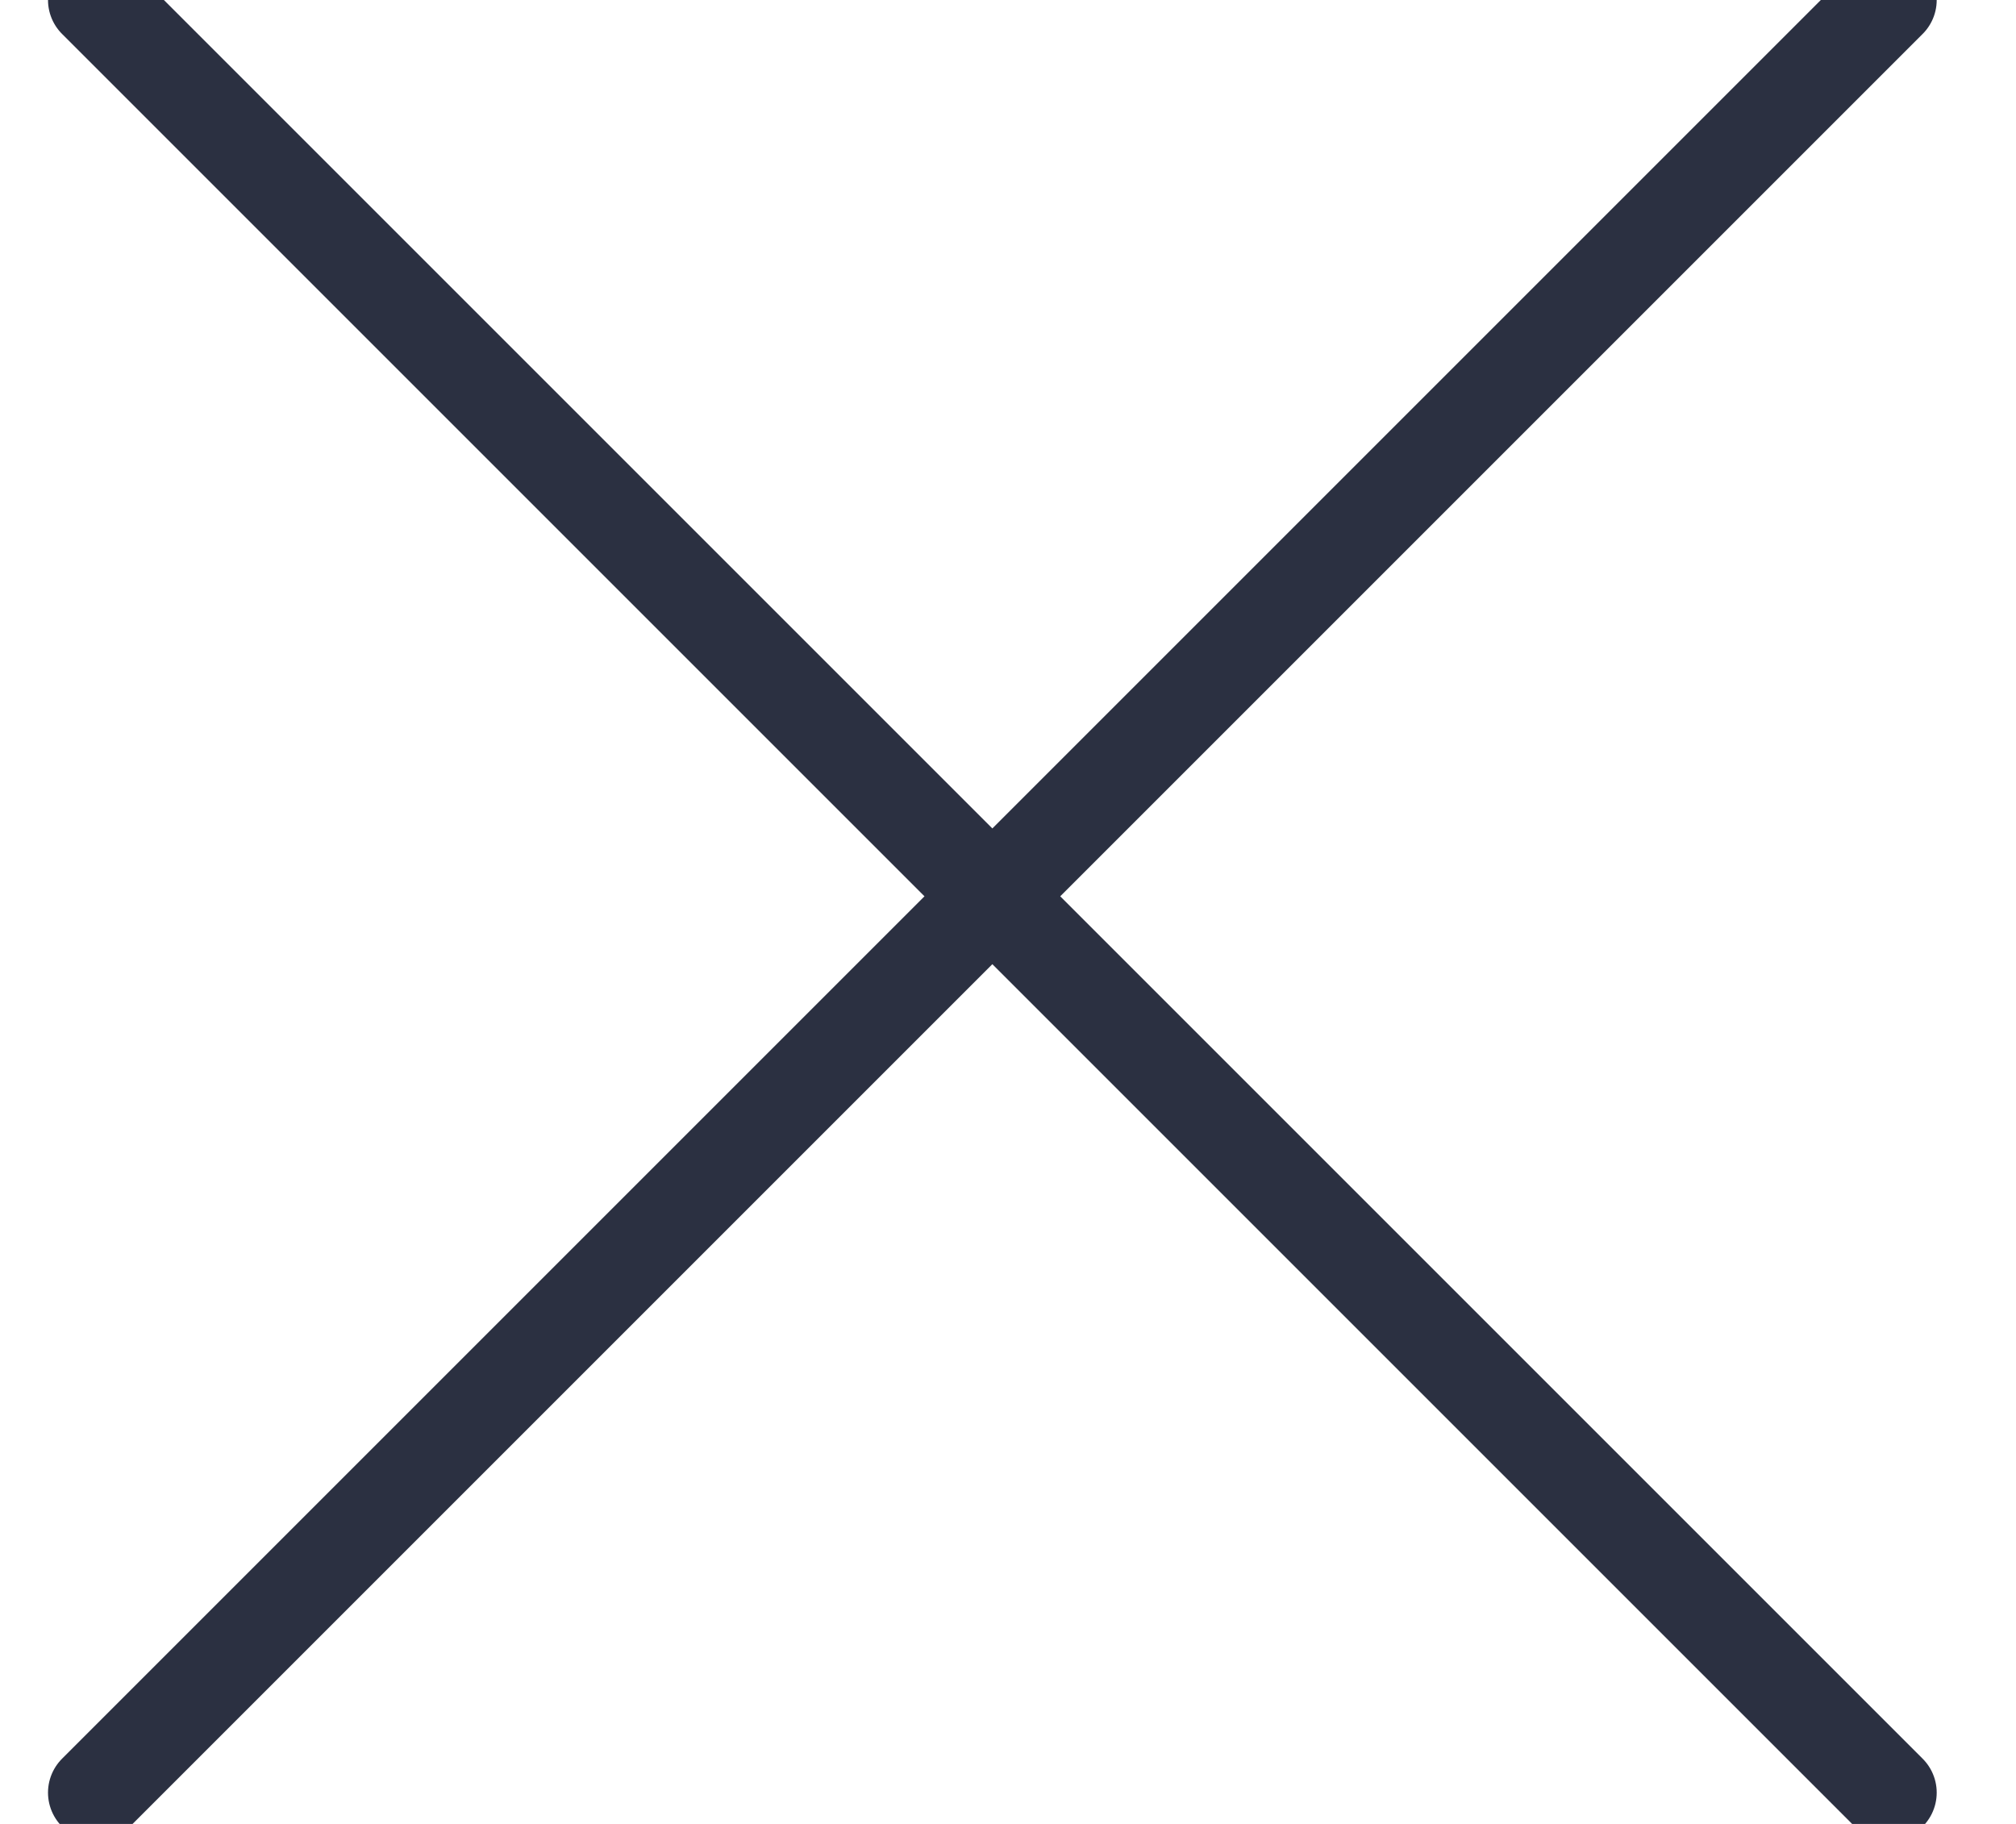
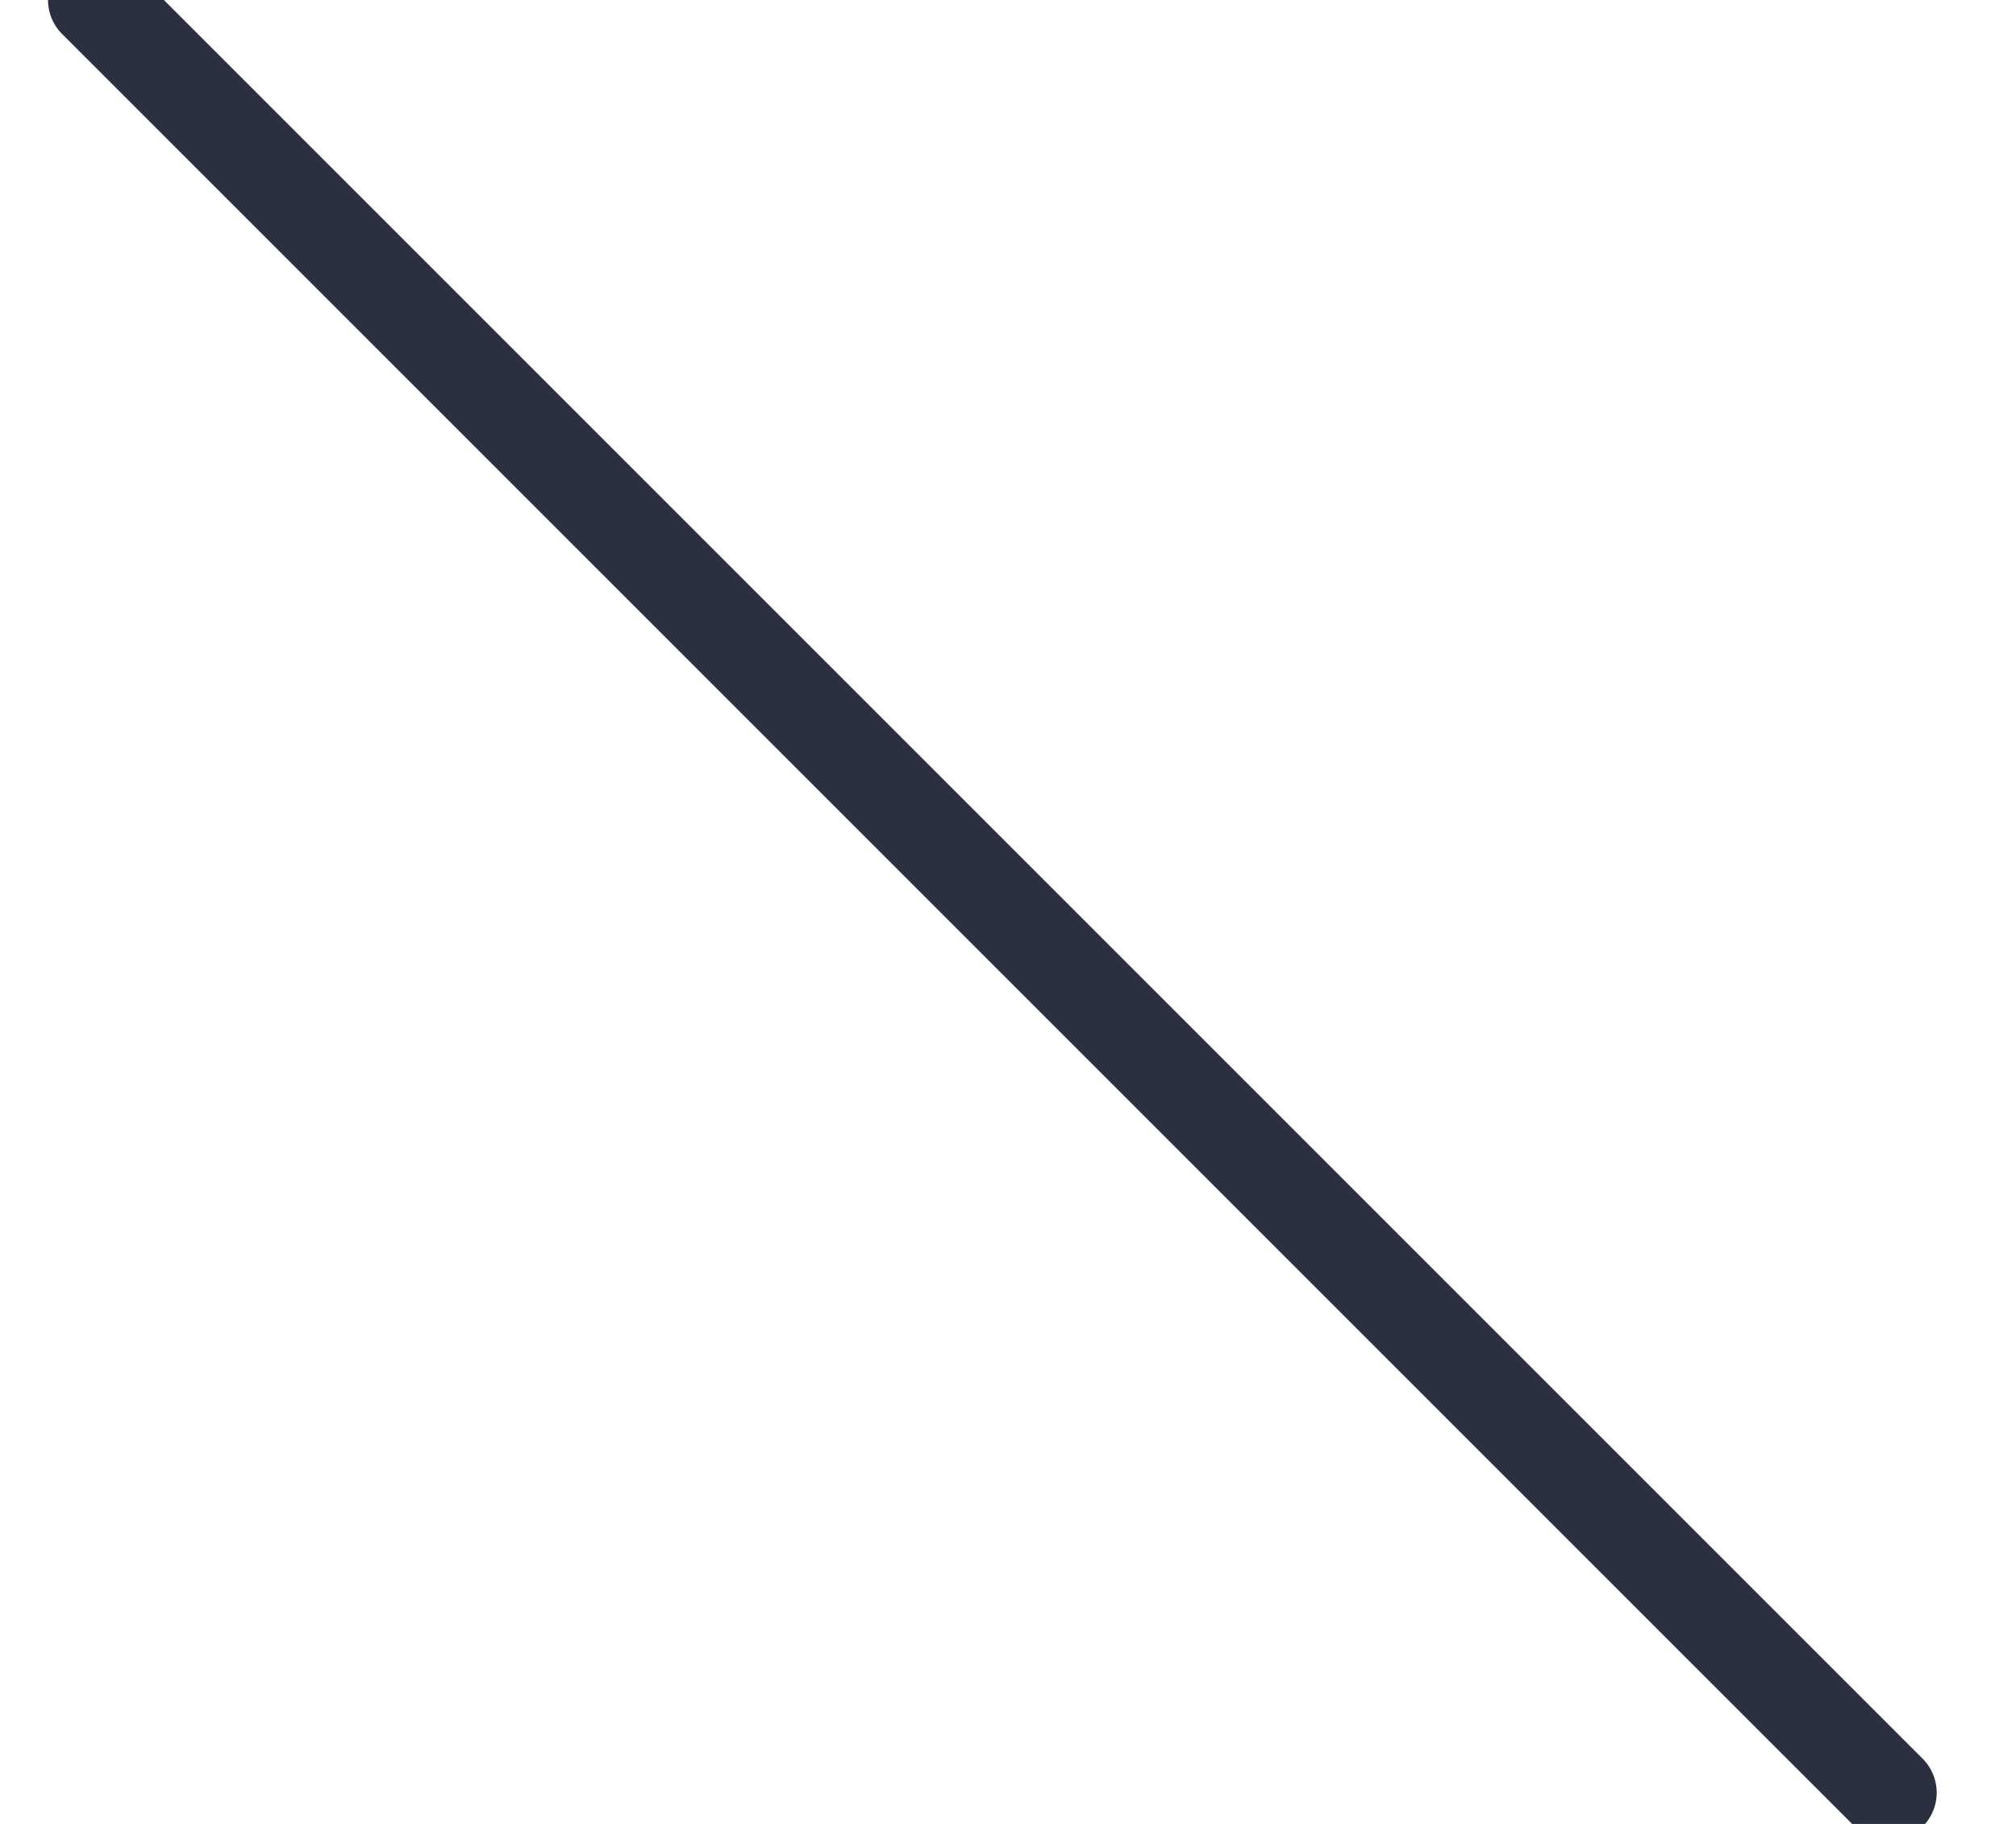
<svg xmlns="http://www.w3.org/2000/svg" width="21px" height="19px" viewBox="0 0 21 19" version="1.1">
  <title>Group 2</title>
  <desc>Created with Sketch.</desc>
  <defs />
  <g id="Welcome" stroke="none" stroke-width="1" fill="none" fill-rule="evenodd" stroke-linecap="round">
    <g id="Mobile-Portrait-Copy-4" transform="translate(-278, -20)" stroke="#2B3041">
      <g id="Group-2" transform="translate(279, 20)">
        <path d="M0,0 L18.674,18.674" id="Path-3-Copy" />
-         <path d="M18.674,0 L0,18.674" id="Path-3-Copy" />
      </g>
    </g>
  </g>
</svg>